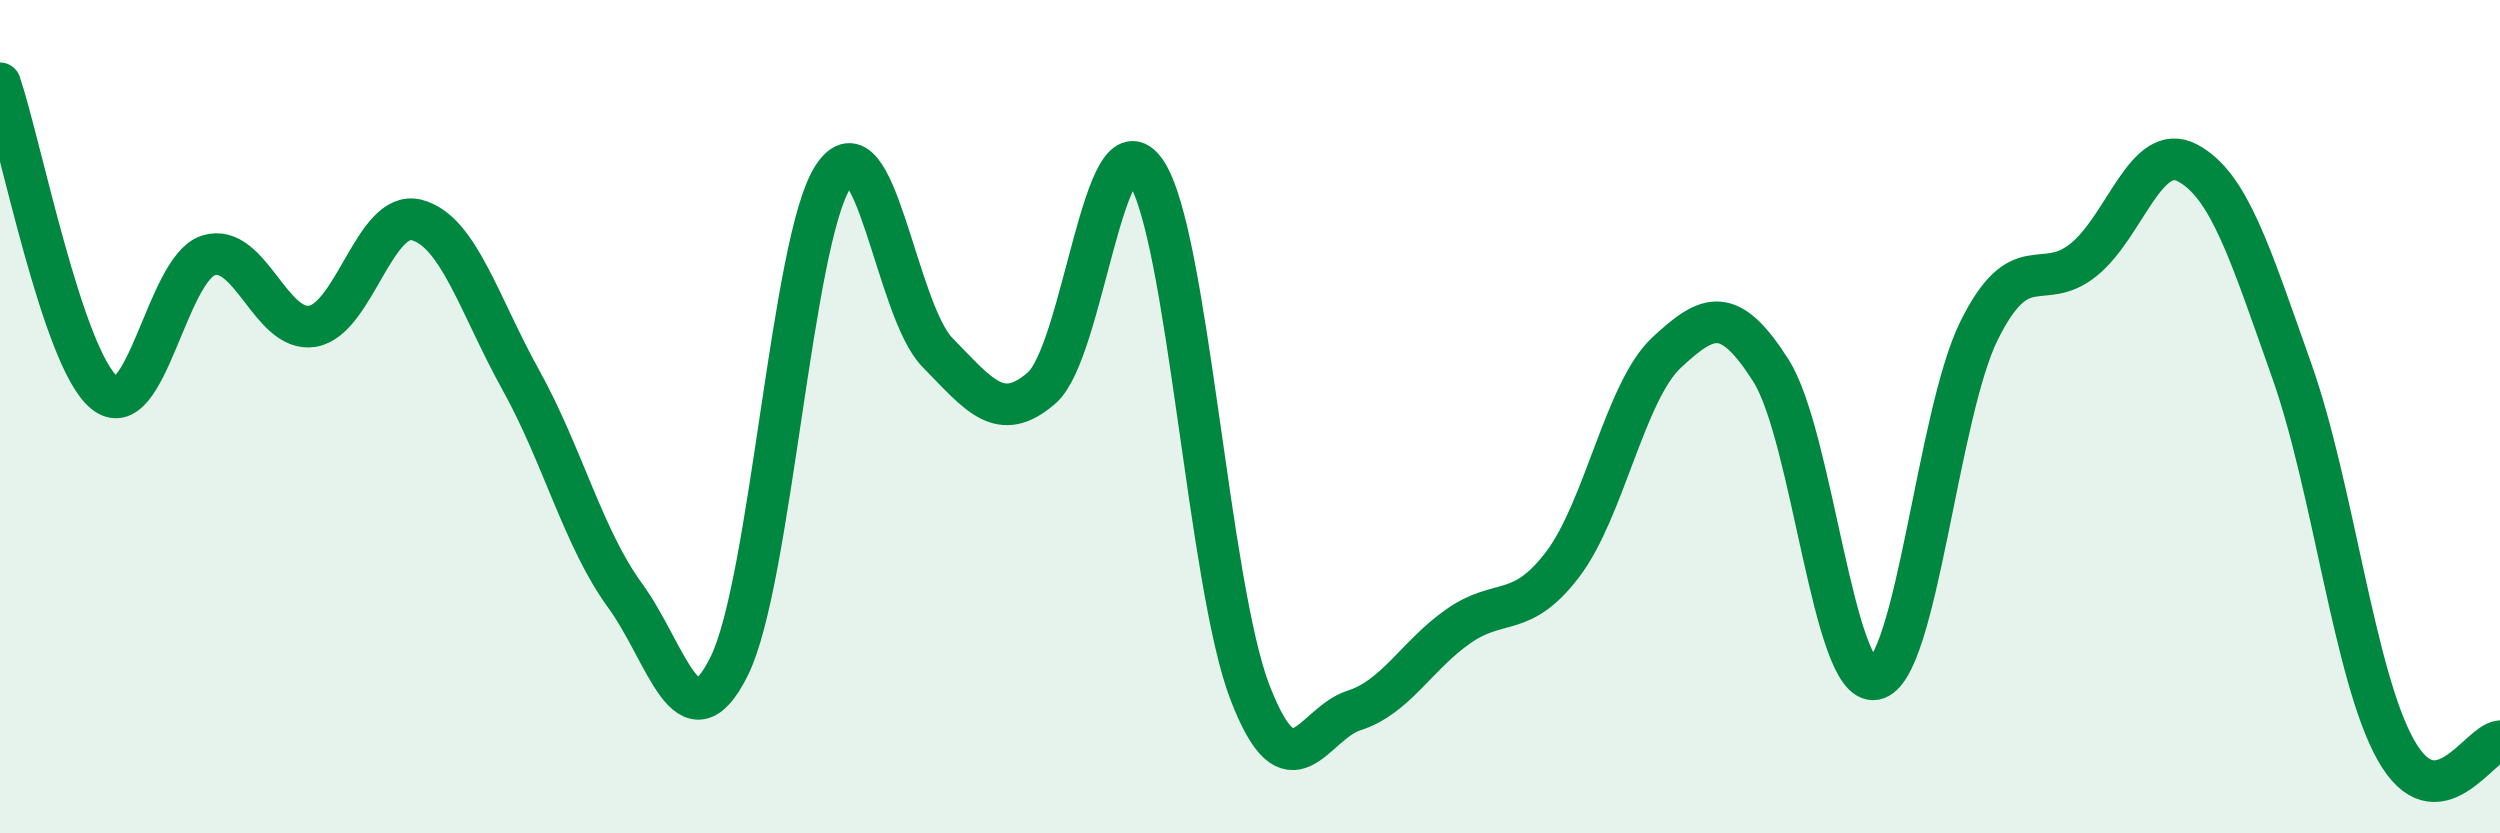
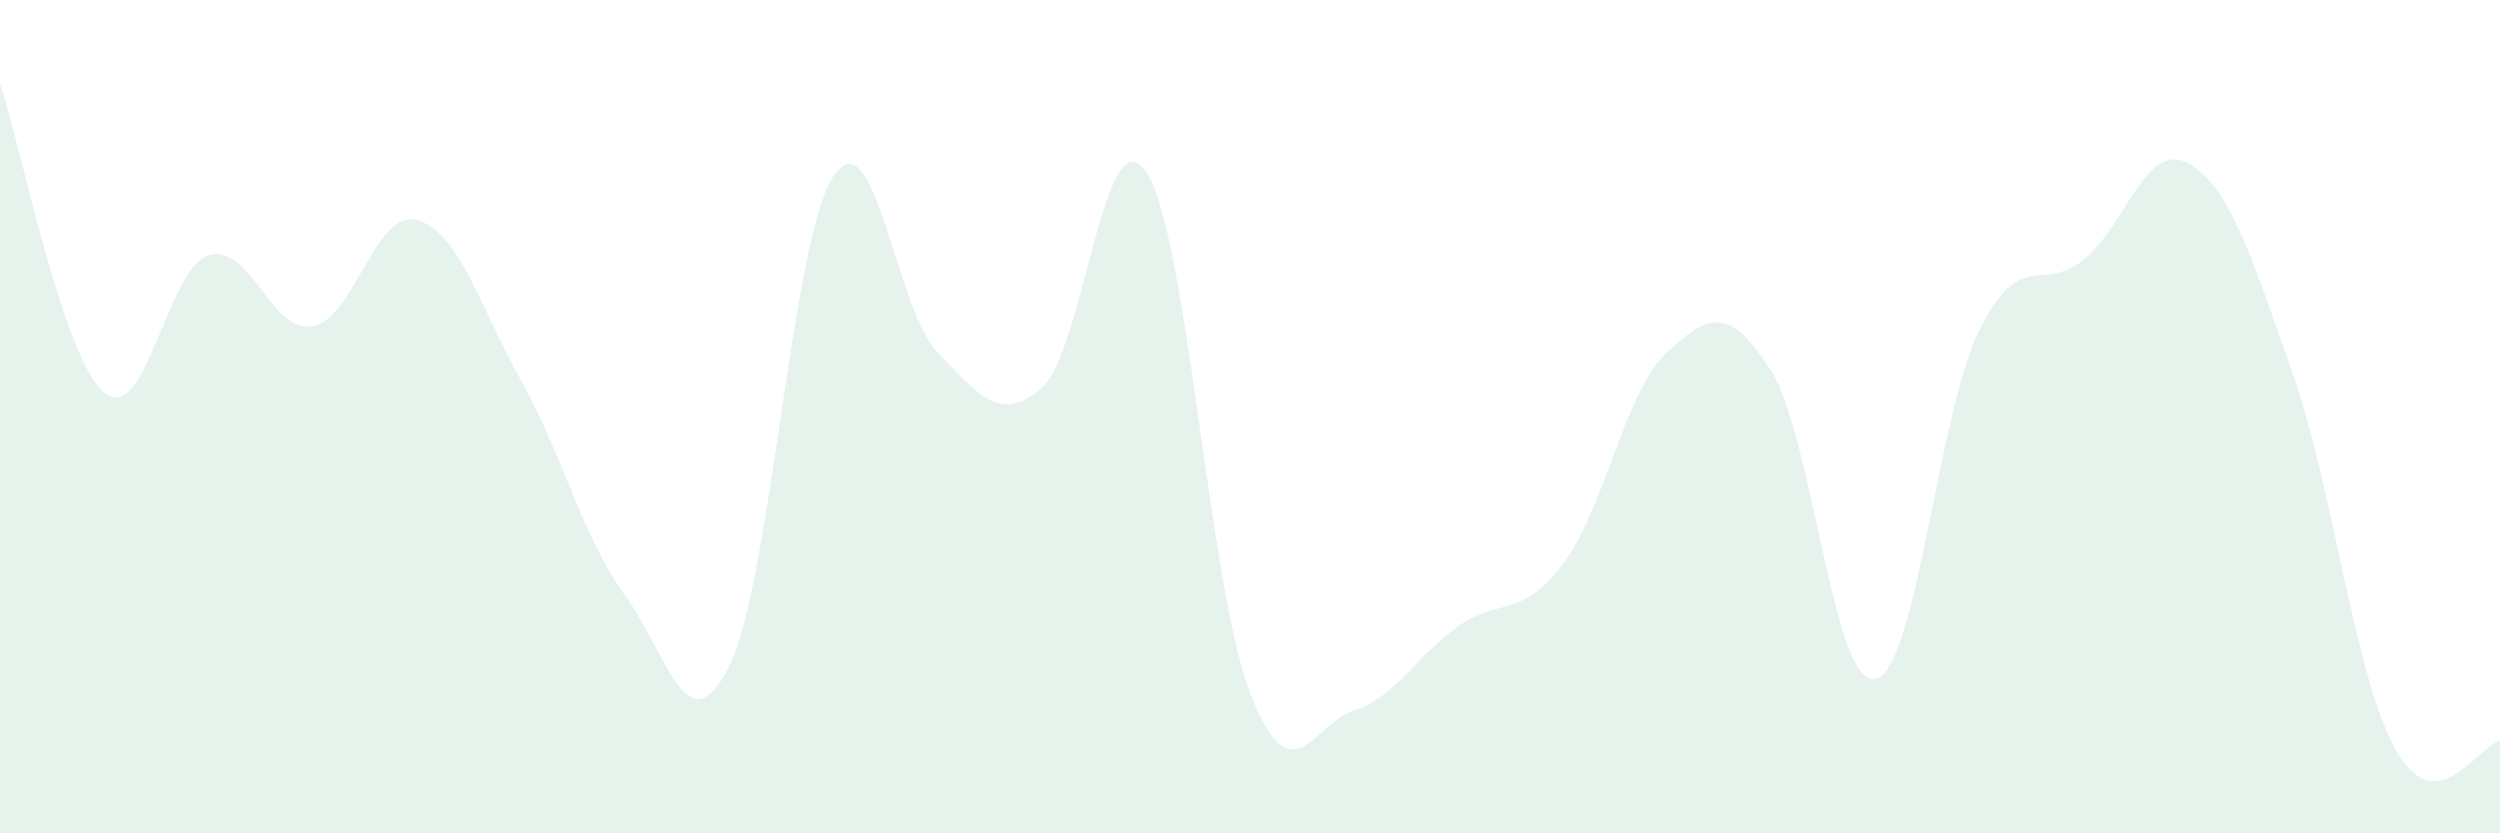
<svg xmlns="http://www.w3.org/2000/svg" width="60" height="20" viewBox="0 0 60 20">
  <path d="M 0,2 C 0.5,3.48 1.5,8.59 2.5,9.42 C 3.5,10.25 4,6.45 5,6.13 C 6,5.81 6.5,8 7.5,7.83 C 8.5,7.66 9,5.02 10,5.28 C 11,5.54 11.5,7.32 12.5,9.12 C 13.5,10.92 14,12.92 15,14.29 C 16,15.66 16.5,18 17.5,15.99 C 18.5,13.98 19,5.74 20,4.23 C 21,2.72 21.5,7.44 22.5,8.46 C 23.5,9.48 24,10.18 25,9.31 C 26,8.44 26.5,2.66 27.5,4.12 C 28.5,5.58 29,14.03 30,16.62 C 31,19.21 31.5,17.37 32.5,17.05 C 33.5,16.73 34,15.73 35,15.03 C 36,14.33 36.5,14.86 37.5,13.55 C 38.5,12.24 39,9.39 40,8.46 C 41,7.53 41.5,7.32 42.5,8.89 C 43.5,10.46 44,16.49 45,16.3 C 46,16.11 46.5,9.94 47.5,7.93 C 48.5,5.92 49,7.04 50,6.24 C 51,5.44 51.5,3.38 52.5,3.91 C 53.5,4.44 54,6.07 55,8.89 C 56,11.71 56.5,16.22 57.5,18 C 58.5,19.78 59.5,17.83 60,17.79L60 20L0 20Z" fill="#008740" opacity="0.1" stroke-linecap="round" stroke-linejoin="round" />
-   <path d="M 0,2 C 0.5,3.48 1.5,8.59 2.5,9.42 C 3.5,10.25 4,6.45 5,6.13 C 6,5.81 6.5,8 7.5,7.83 C 8.5,7.66 9,5.02 10,5.28 C 11,5.54 11.5,7.32 12.5,9.12 C 13.5,10.92 14,12.92 15,14.29 C 16,15.66 16.5,18 17.5,15.99 C 18.5,13.98 19,5.74 20,4.23 C 21,2.72 21.5,7.44 22.5,8.46 C 23.5,9.48 24,10.18 25,9.31 C 26,8.44 26.5,2.66 27.5,4.12 C 28.5,5.58 29,14.03 30,16.62 C 31,19.21 31.5,17.37 32.5,17.05 C 33.5,16.73 34,15.73 35,15.03 C 36,14.33 36.5,14.86 37.5,13.55 C 38.5,12.24 39,9.39 40,8.46 C 41,7.53 41.5,7.32 42.5,8.89 C 43.5,10.46 44,16.49 45,16.3 C 46,16.11 46.5,9.94 47.5,7.93 C 48.5,5.92 49,7.04 50,6.24 C 51,5.44 51.5,3.38 52.5,3.91 C 53.5,4.44 54,6.07 55,8.89 C 56,11.71 56.5,16.22 57.5,18 C 58.5,19.78 59.5,17.83 60,17.79" stroke="#008740" stroke-width="1" fill="none" stroke-linecap="round" stroke-linejoin="round" />
</svg>